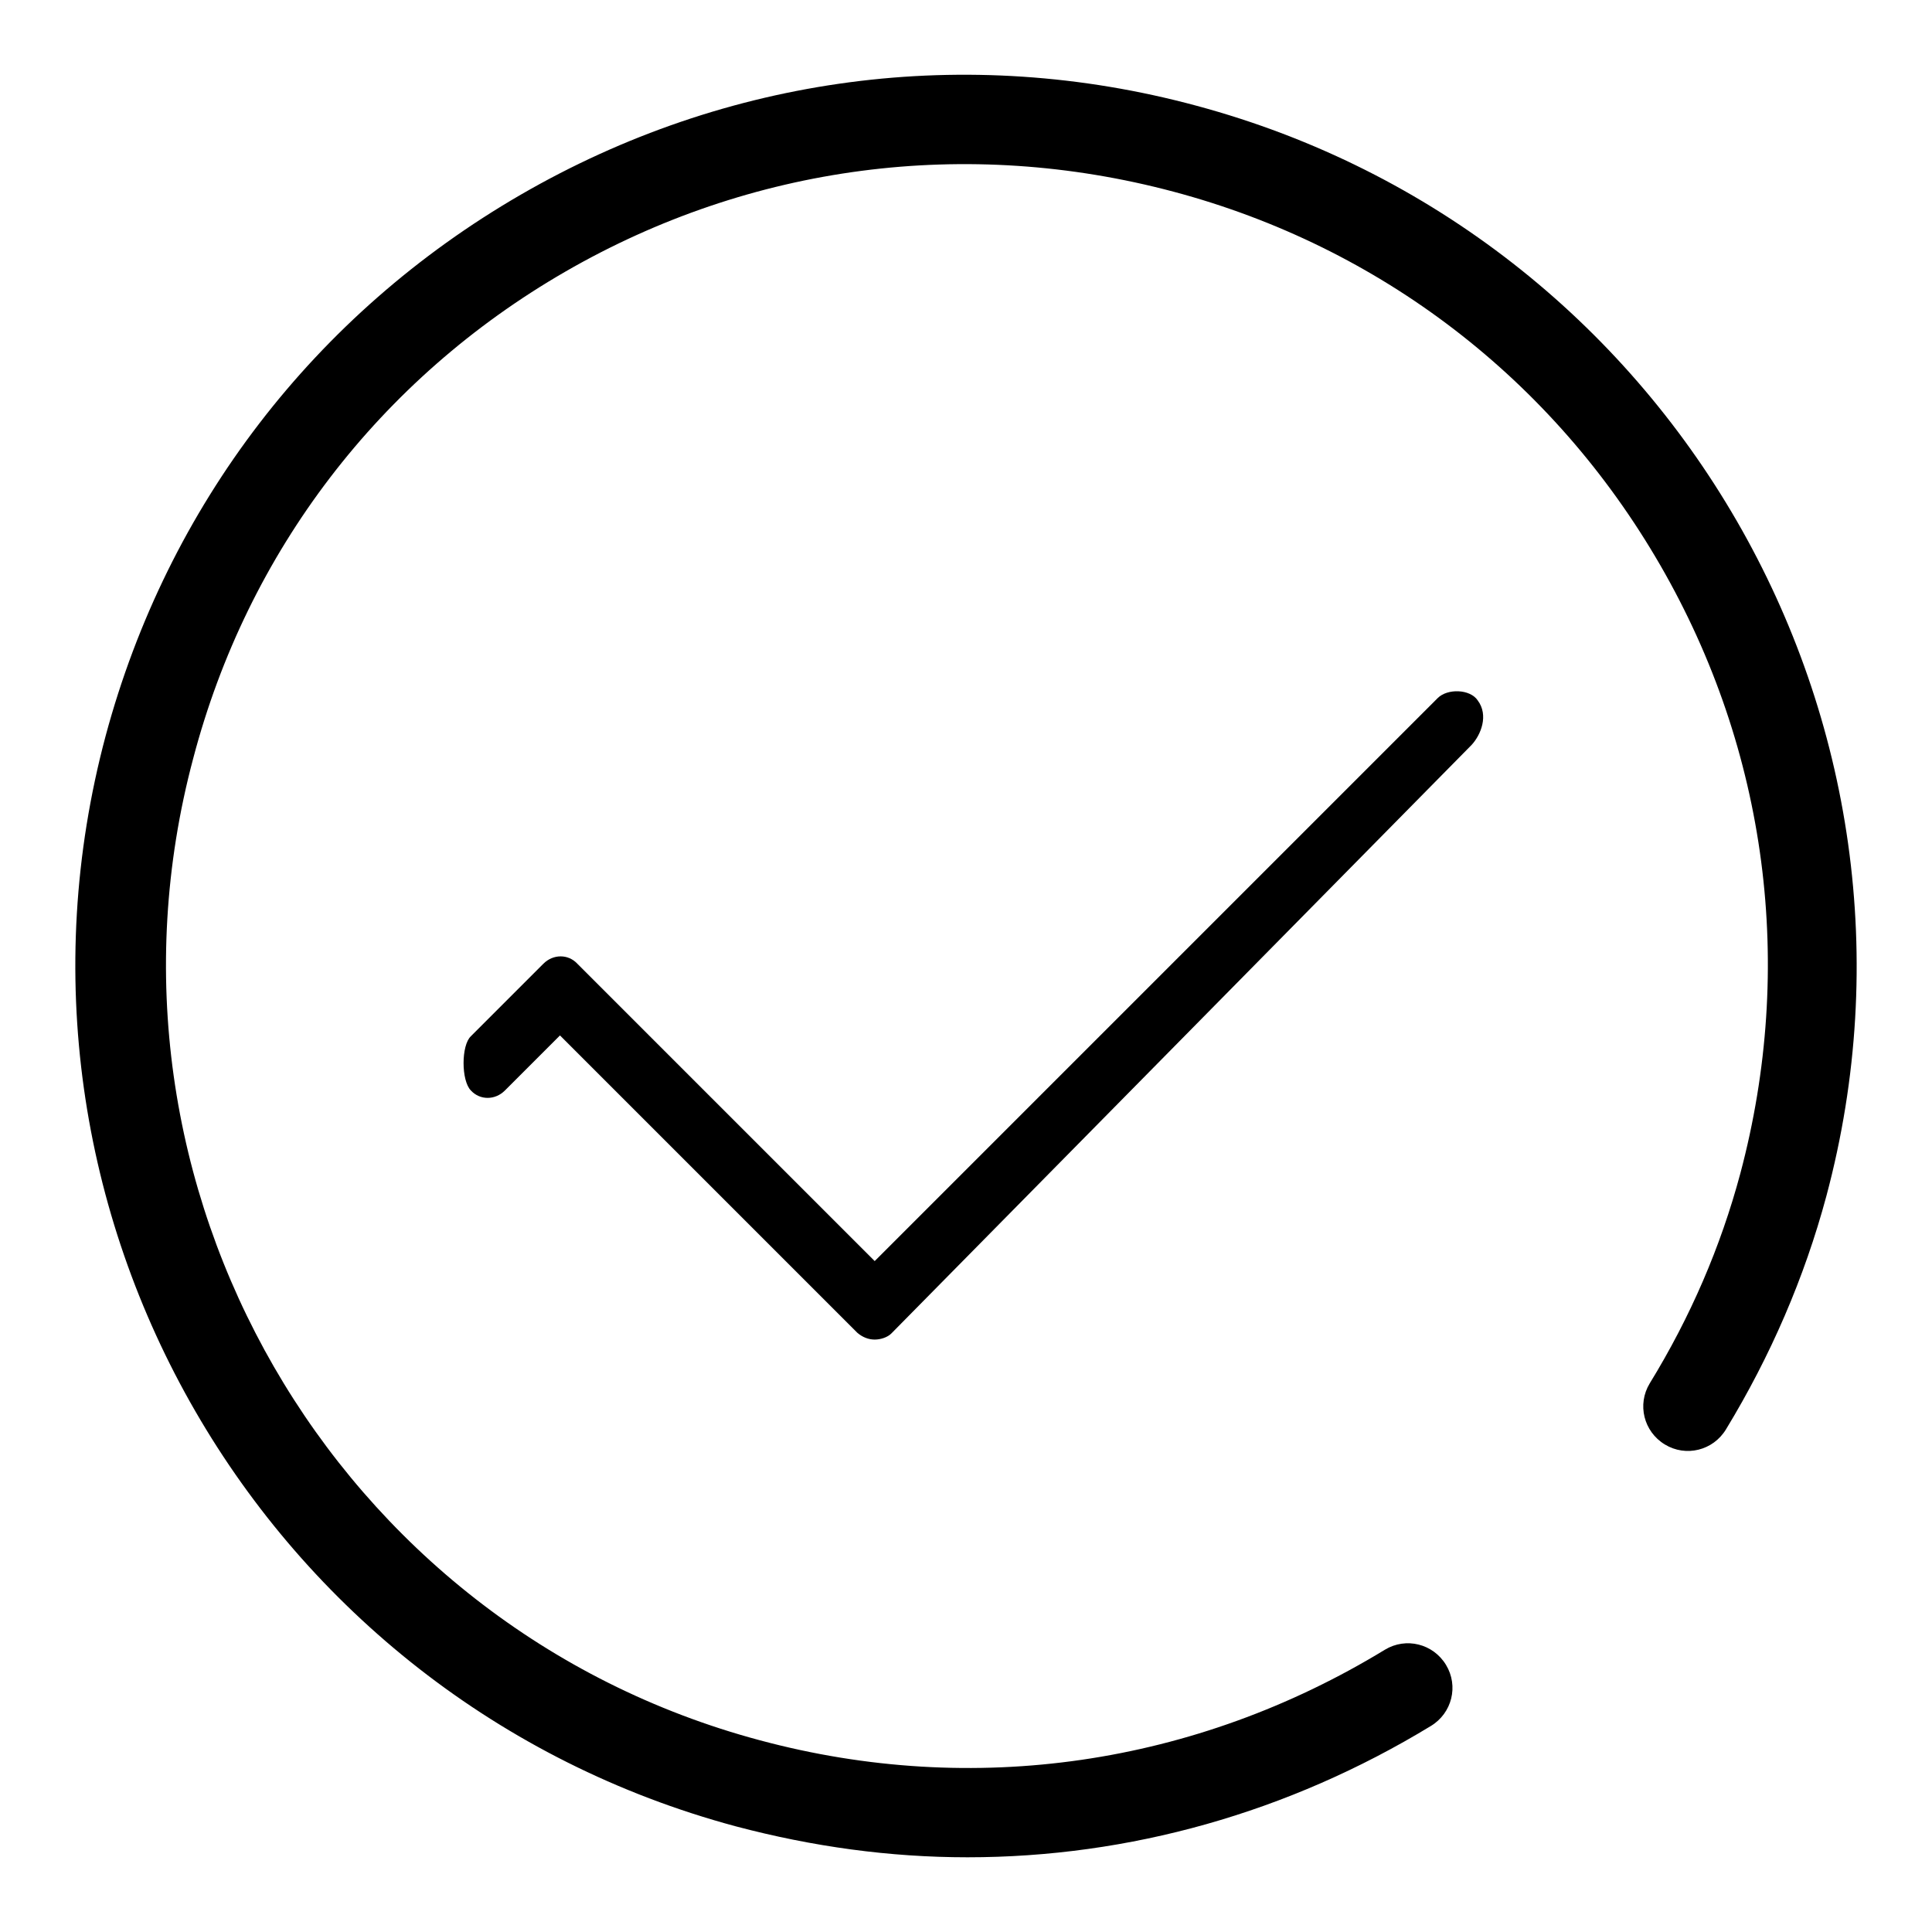
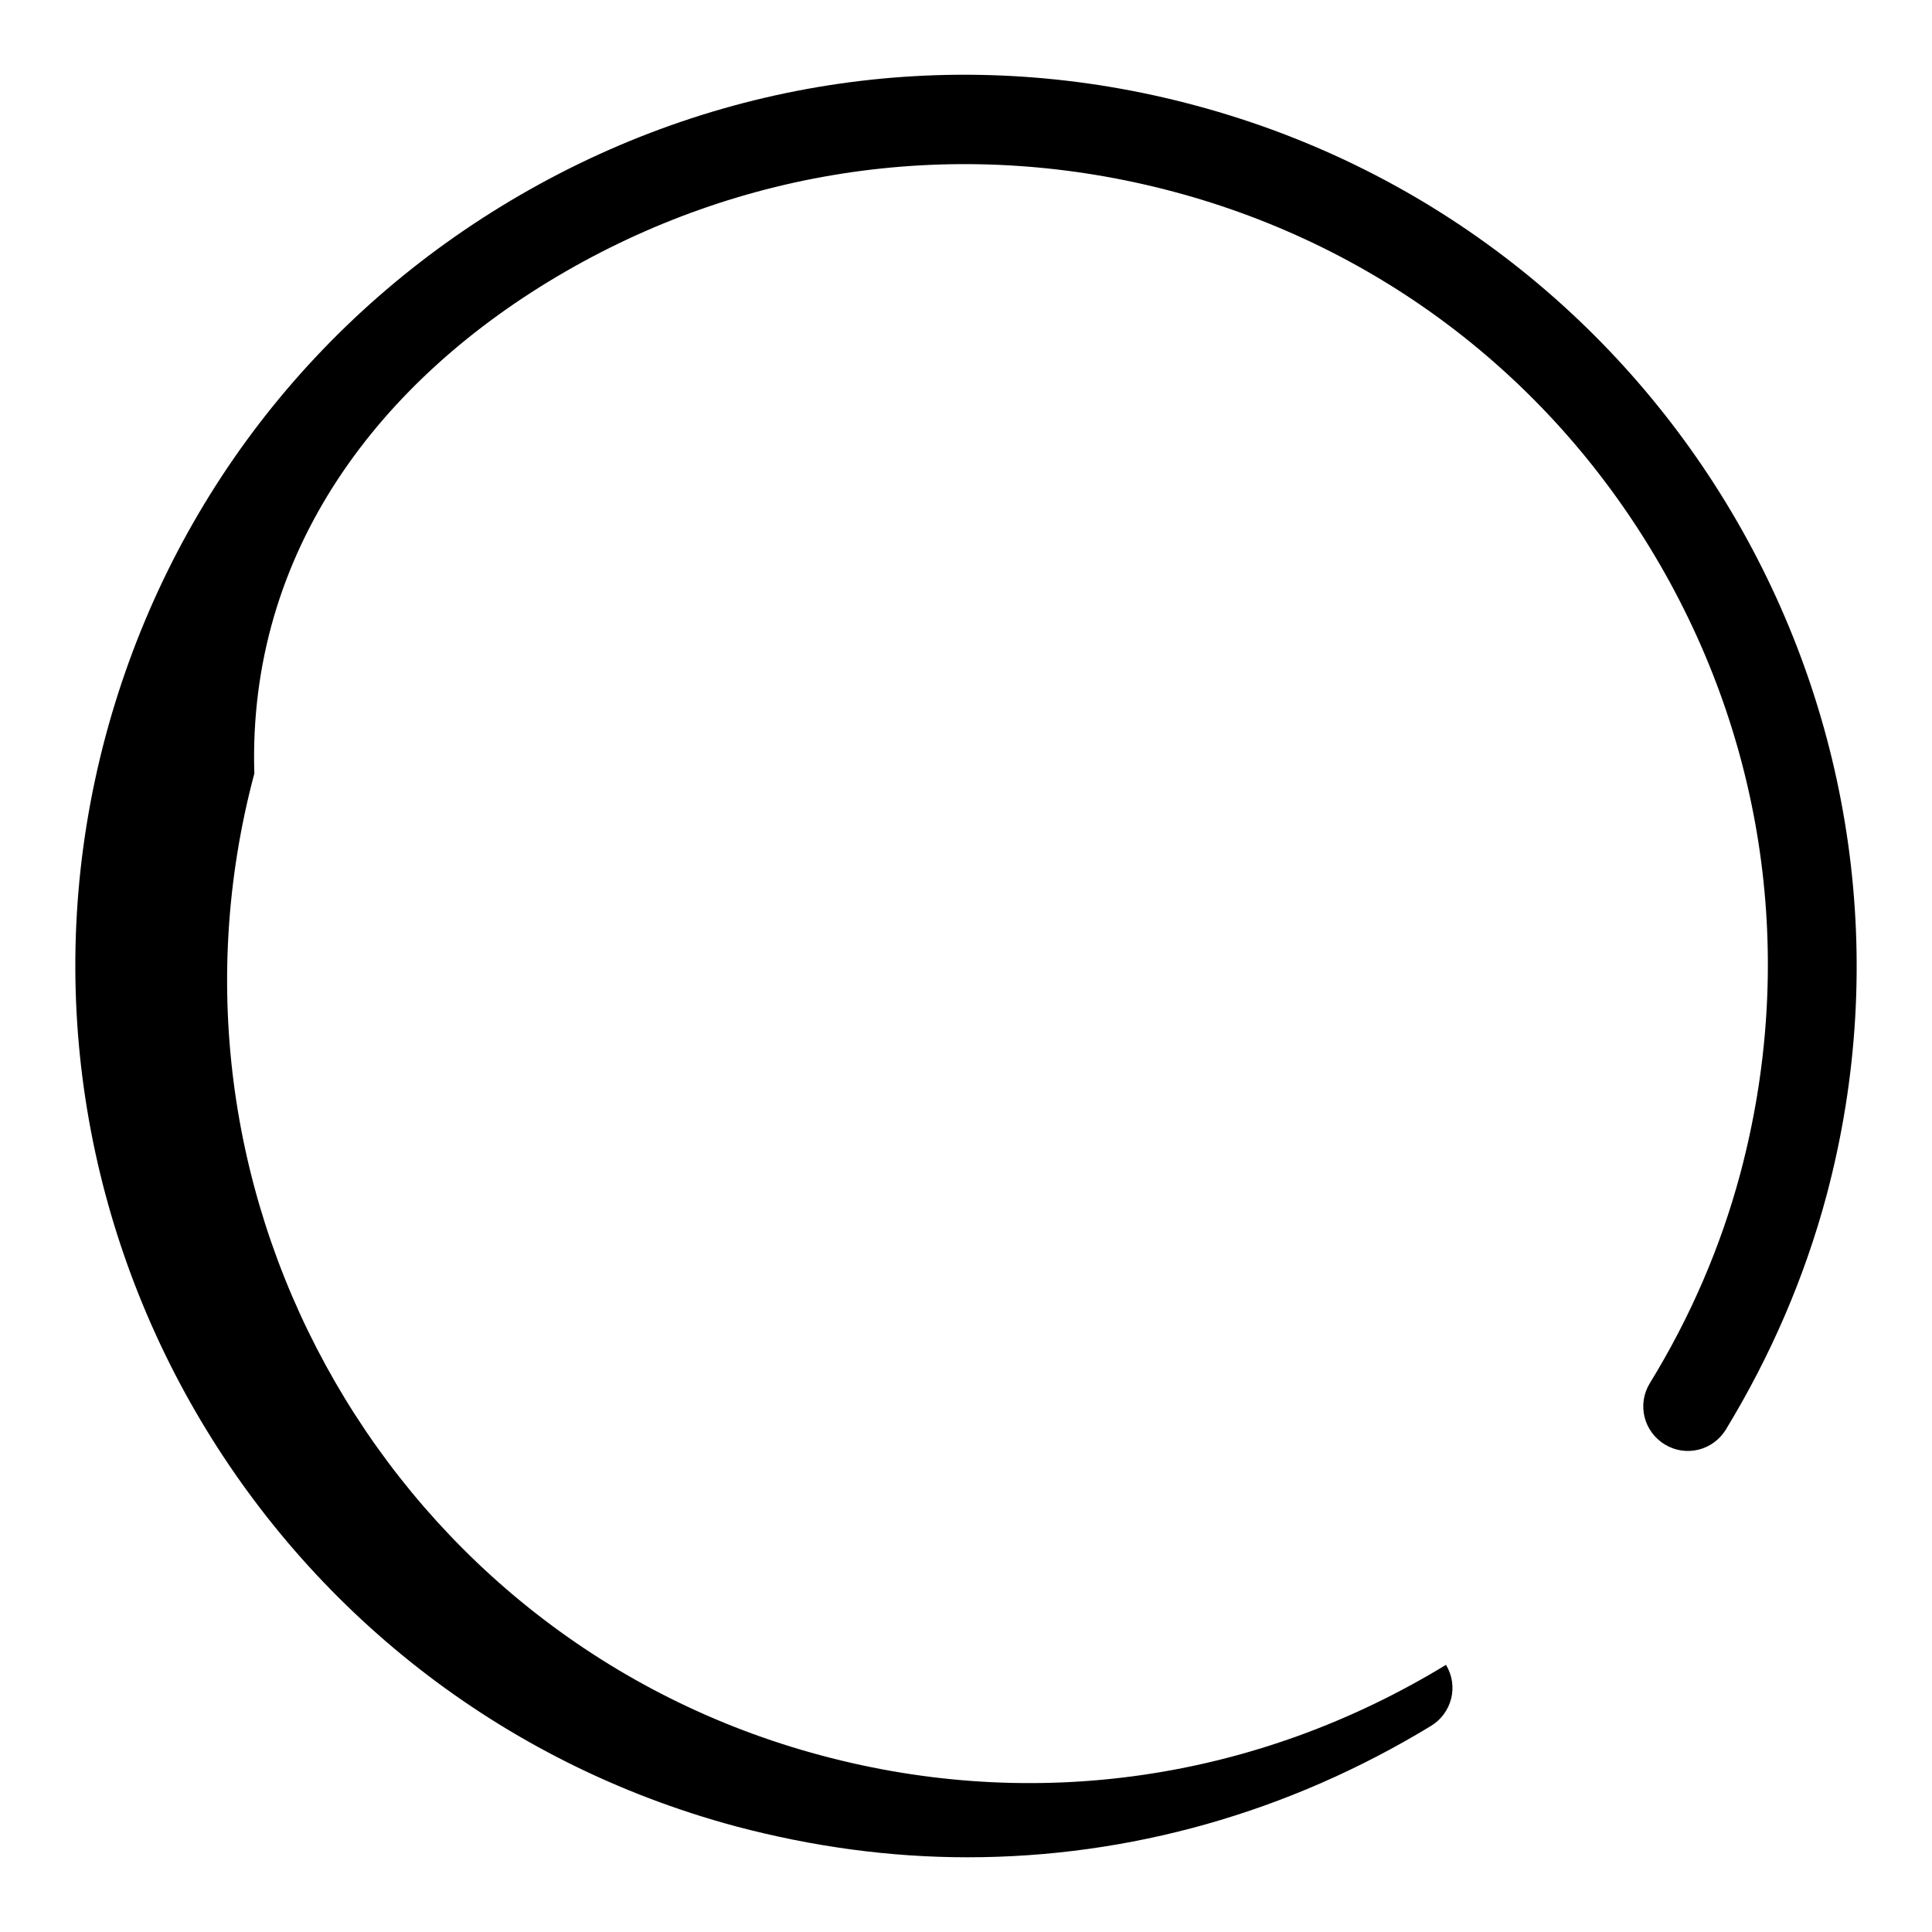
<svg xmlns="http://www.w3.org/2000/svg" version="1.1" x="0px" y="0px" viewBox="0 0 256 256" enable-background="new 0 0 256 256" xml:space="preserve">
  <g>
    <g>
-       <path fill="#000000" d="M158.5,14c-30.4-8.2-62.2-4-89.5,11.8C41.7,41.6,22.2,67,14,97.5C-2.8,160.3,34.6,225.1,97.5,242c10.2,2.7,20.4,4.1,30.7,4.1c21.4,0,42.5-5.9,61.4-17.4c2.8-1.7,3.7-5.3,2-8.1c-1.7-2.8-5.3-3.7-8.1-2c-25.1,15.3-54.5,19.6-82.8,12c-56.5-15.1-90.2-73.5-75.1-130.1C32.8,73.1,50.3,50.2,74.9,36c24.6-14.2,53.2-17.9,80.6-10.6c27.4,7.3,50.3,24.9,64.5,49.5c14.2,24.6,17.9,53.2,10.6,80.6c-2.6,9.7-6.6,19-12,27.8c-1.7,2.8-0.8,6.4,2,8.1c2.8,1.7,6.4,0.8,8.1-2c5.9-9.7,10.4-20.1,13.3-30.9C258.8,95.7,221.4,30.9,158.5,14z" />
-       <path fill="#000000" d="M115.9,177.5c-0.8,0-1.6-0.3-2.3-0.9l-39.4-39.4l-7.3,7.3c-1.3,1.3-3.3,1.3-4.5,0c-1.3-1.3-1.3-6,0-7.2l9.6-9.6c1.3-1.3,3.3-1.3,4.5,0l39.4,39.4l74.6-74.6c1.3-1.3,4.3-1.2,5.3,0.3c1.5,2,0.4,4.6-0.8,5.9l-76.9,78C117.6,177.2,116.7,177.5,115.9,177.5z" />
+       <path fill="#000000" d="M158.5,14c-30.4-8.2-62.2-4-89.5,11.8C41.7,41.6,22.2,67,14,97.5C-2.8,160.3,34.6,225.1,97.5,242c10.2,2.7,20.4,4.1,30.7,4.1c21.4,0,42.5-5.9,61.4-17.4c2.8-1.7,3.7-5.3,2-8.1c-25.1,15.3-54.5,19.6-82.8,12c-56.5-15.1-90.2-73.5-75.1-130.1C32.8,73.1,50.3,50.2,74.9,36c24.6-14.2,53.2-17.9,80.6-10.6c27.4,7.3,50.3,24.9,64.5,49.5c14.2,24.6,17.9,53.2,10.6,80.6c-2.6,9.7-6.6,19-12,27.8c-1.7,2.8-0.8,6.4,2,8.1c2.8,1.7,6.4,0.8,8.1-2c5.9-9.7,10.4-20.1,13.3-30.9C258.8,95.7,221.4,30.9,158.5,14z" />
    </g>
  </g>
</svg>